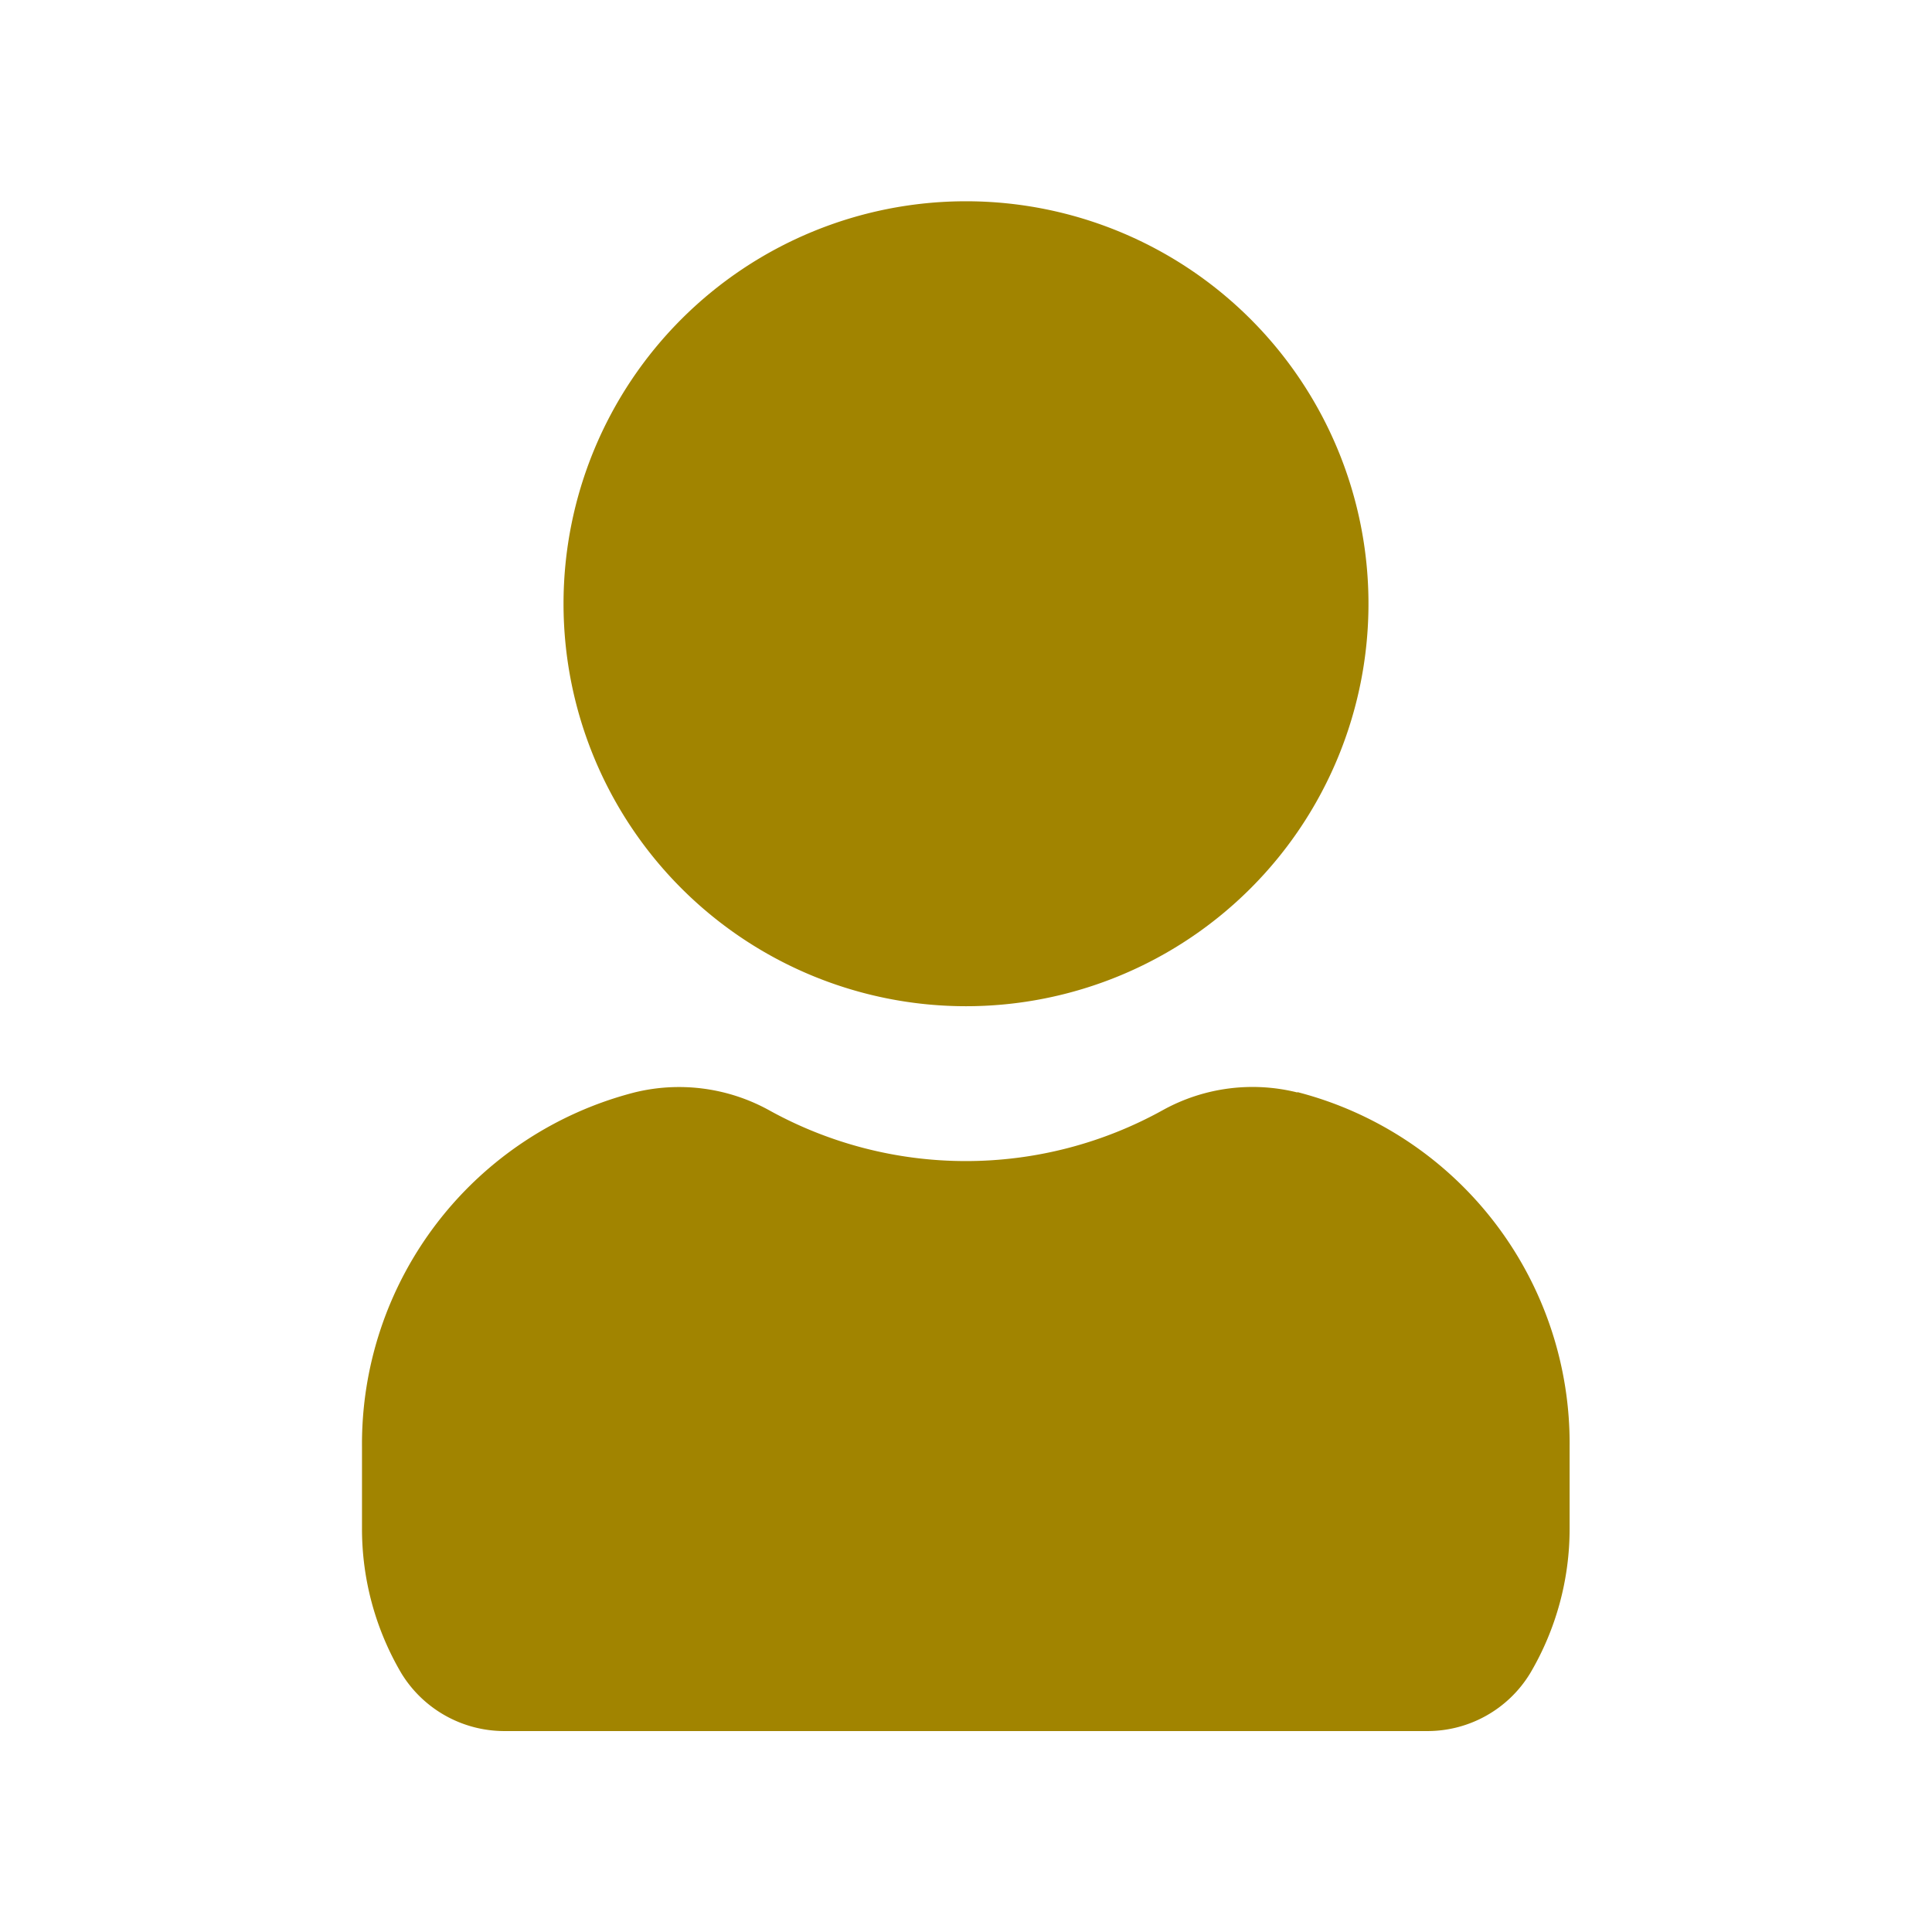
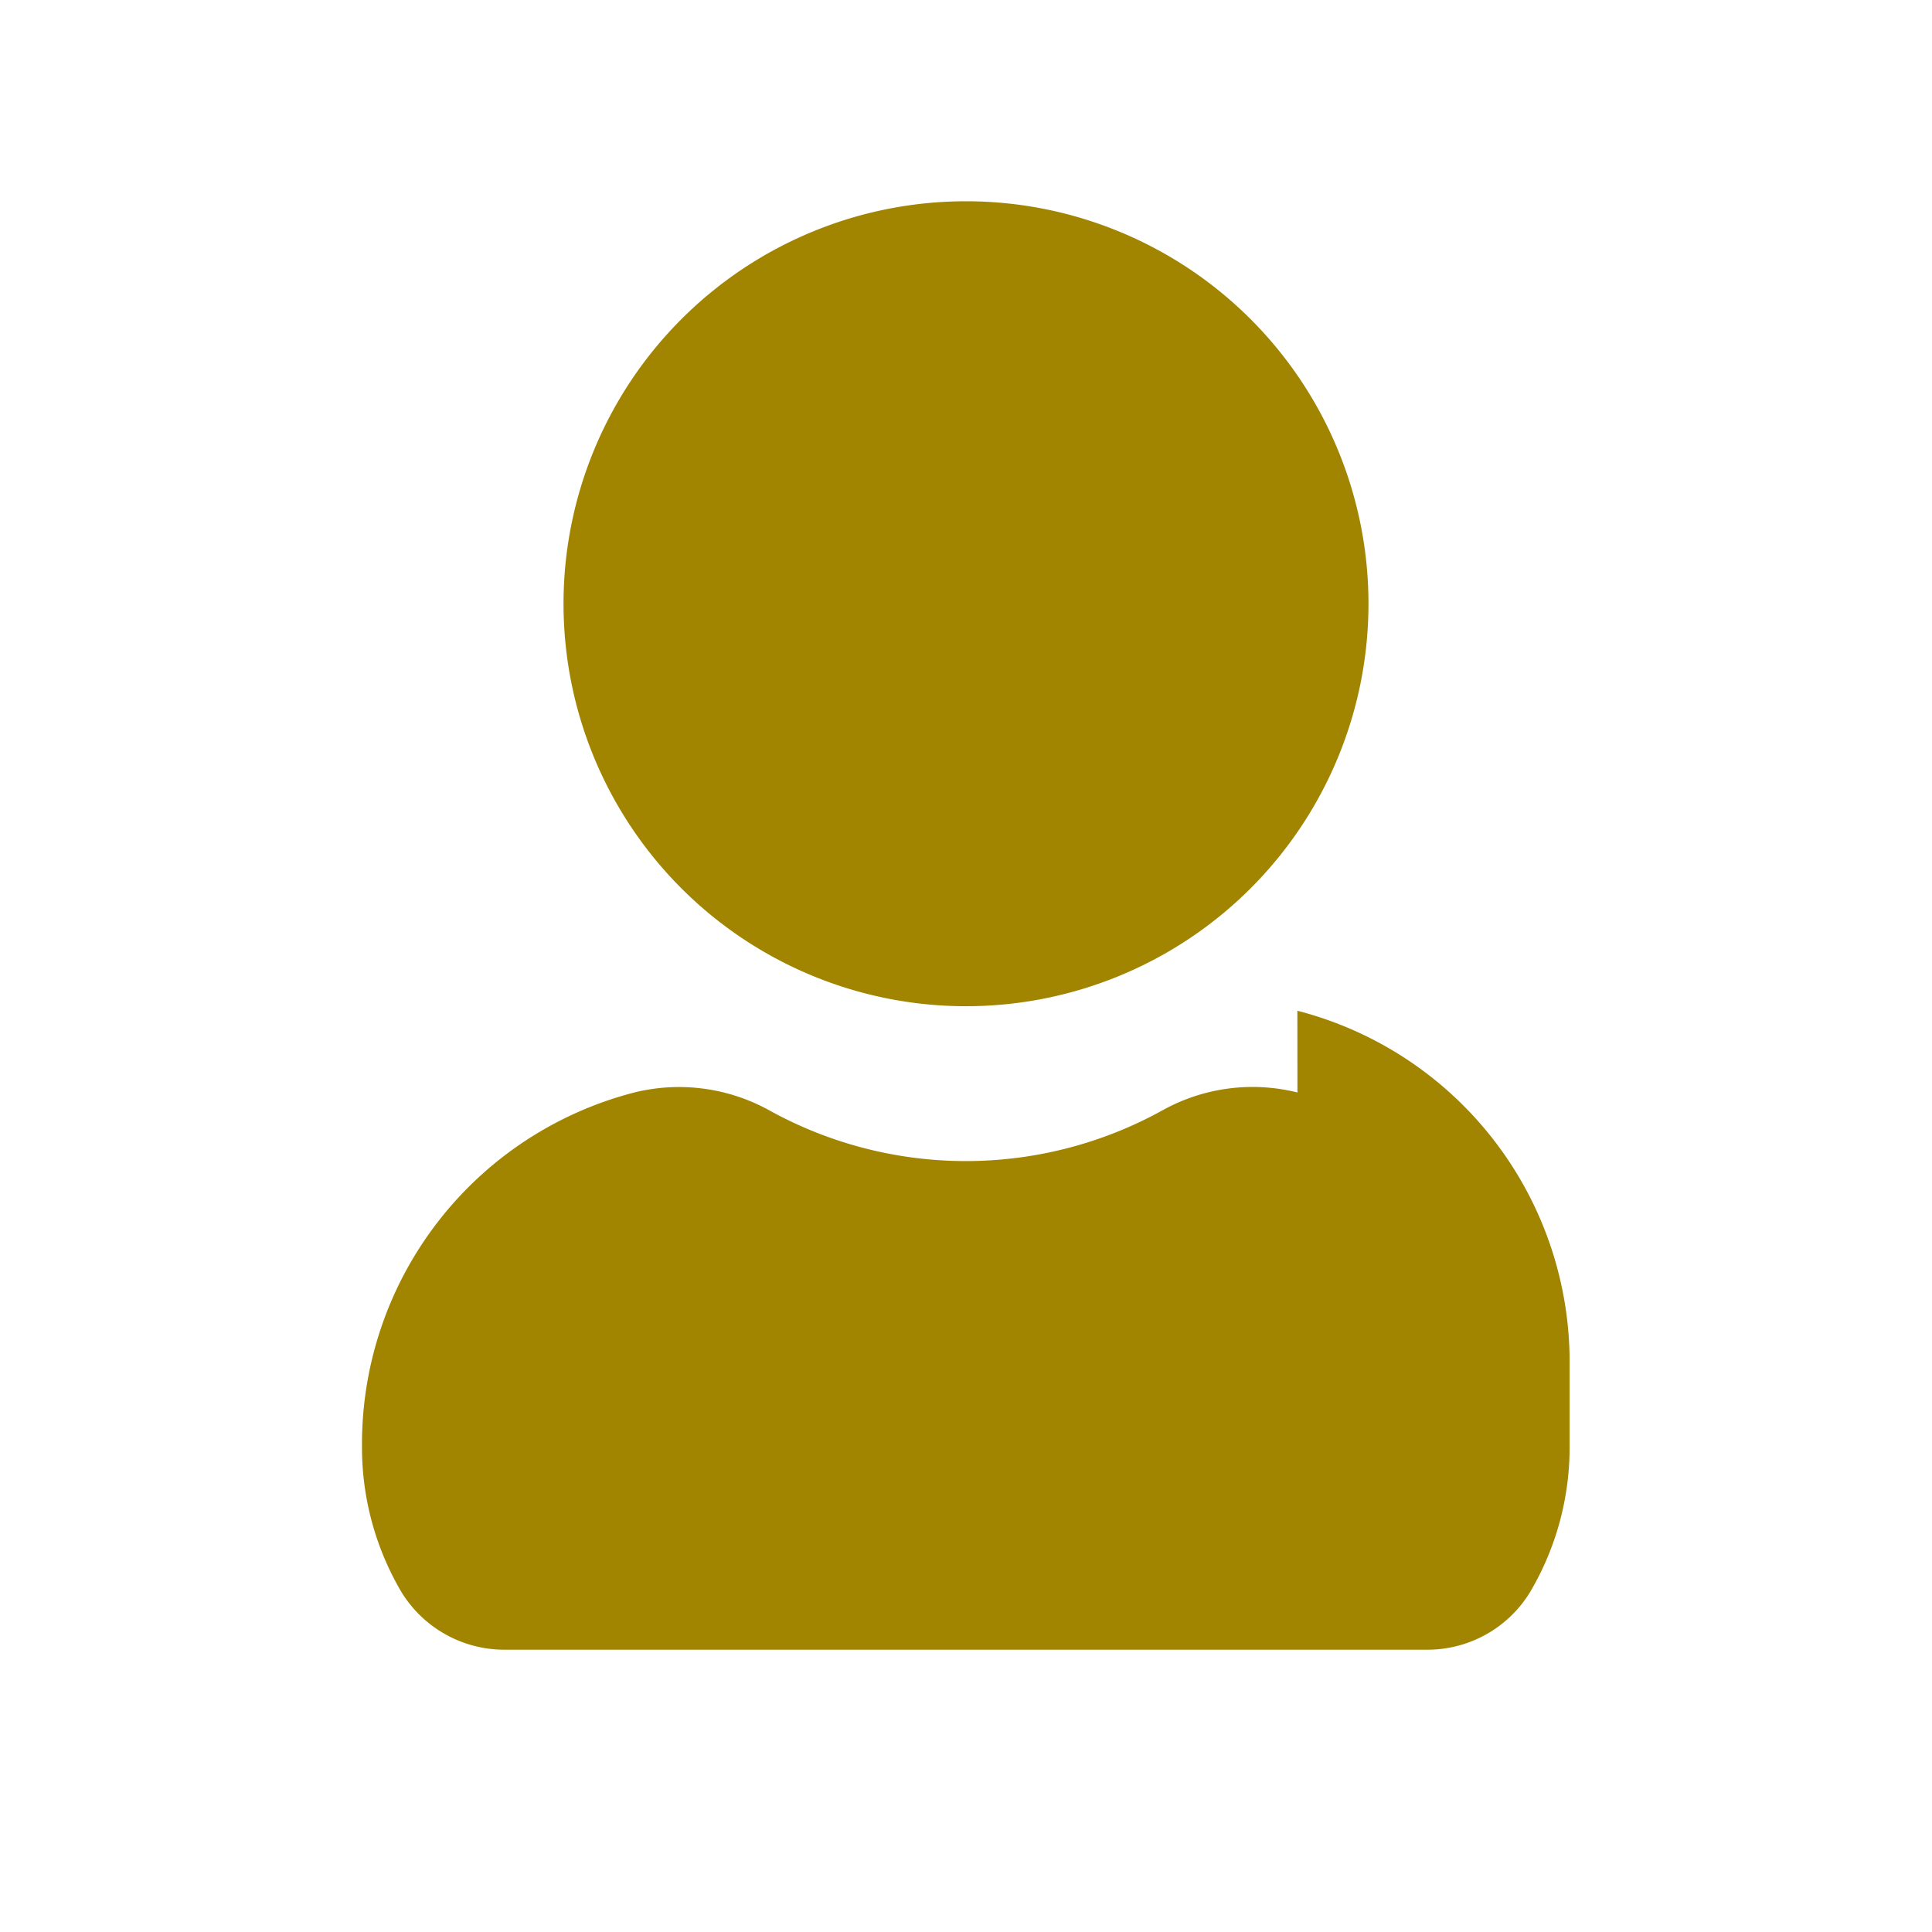
<svg xmlns="http://www.w3.org/2000/svg" id="user-Filled" width="29.402" height="29.402" viewBox="0 0 29.402 29.402">
-   <rect id="Path" width="29.402" height="29.402" fill="rgba(255,255,255,0)" />
-   <path id="user-Filled_1_" d="M690.563,2705.625a6.125,6.125,0,1,1,6.125,6.125A6.125,6.125,0,0,1,690.563,2705.625Zm11.169,7.438a2.819,2.819,0,0,0-2.046.267,6.182,6.182,0,0,1-6,0,2.837,2.837,0,0,0-2.046-.267,5.524,5.524,0,0,0-4.144,5.39v1.238a4.331,4.331,0,0,0,.6,2.212,1.838,1.838,0,0,0,1.574.878H703.7a1.829,1.829,0,0,0,1.574-.88,4.323,4.323,0,0,0,.6-2.205v-1.239a5.521,5.521,0,0,0-4.143-5.4Z" transform="translate(-681.987 -2696.437)" fill="#a18400" />
+   <path id="user-Filled_1_" d="M690.563,2705.625a6.125,6.125,0,1,1,6.125,6.125A6.125,6.125,0,0,1,690.563,2705.625Zm11.169,7.438a2.819,2.819,0,0,0-2.046.267,6.182,6.182,0,0,1-6,0,2.837,2.837,0,0,0-2.046-.267,5.524,5.524,0,0,0-4.144,5.39a4.331,4.331,0,0,0,.6,2.212,1.838,1.838,0,0,0,1.574.878H703.7a1.829,1.829,0,0,0,1.574-.88,4.323,4.323,0,0,0,.6-2.205v-1.239a5.521,5.521,0,0,0-4.143-5.4Z" transform="translate(-681.987 -2696.437)" fill="#a18400" />
</svg>